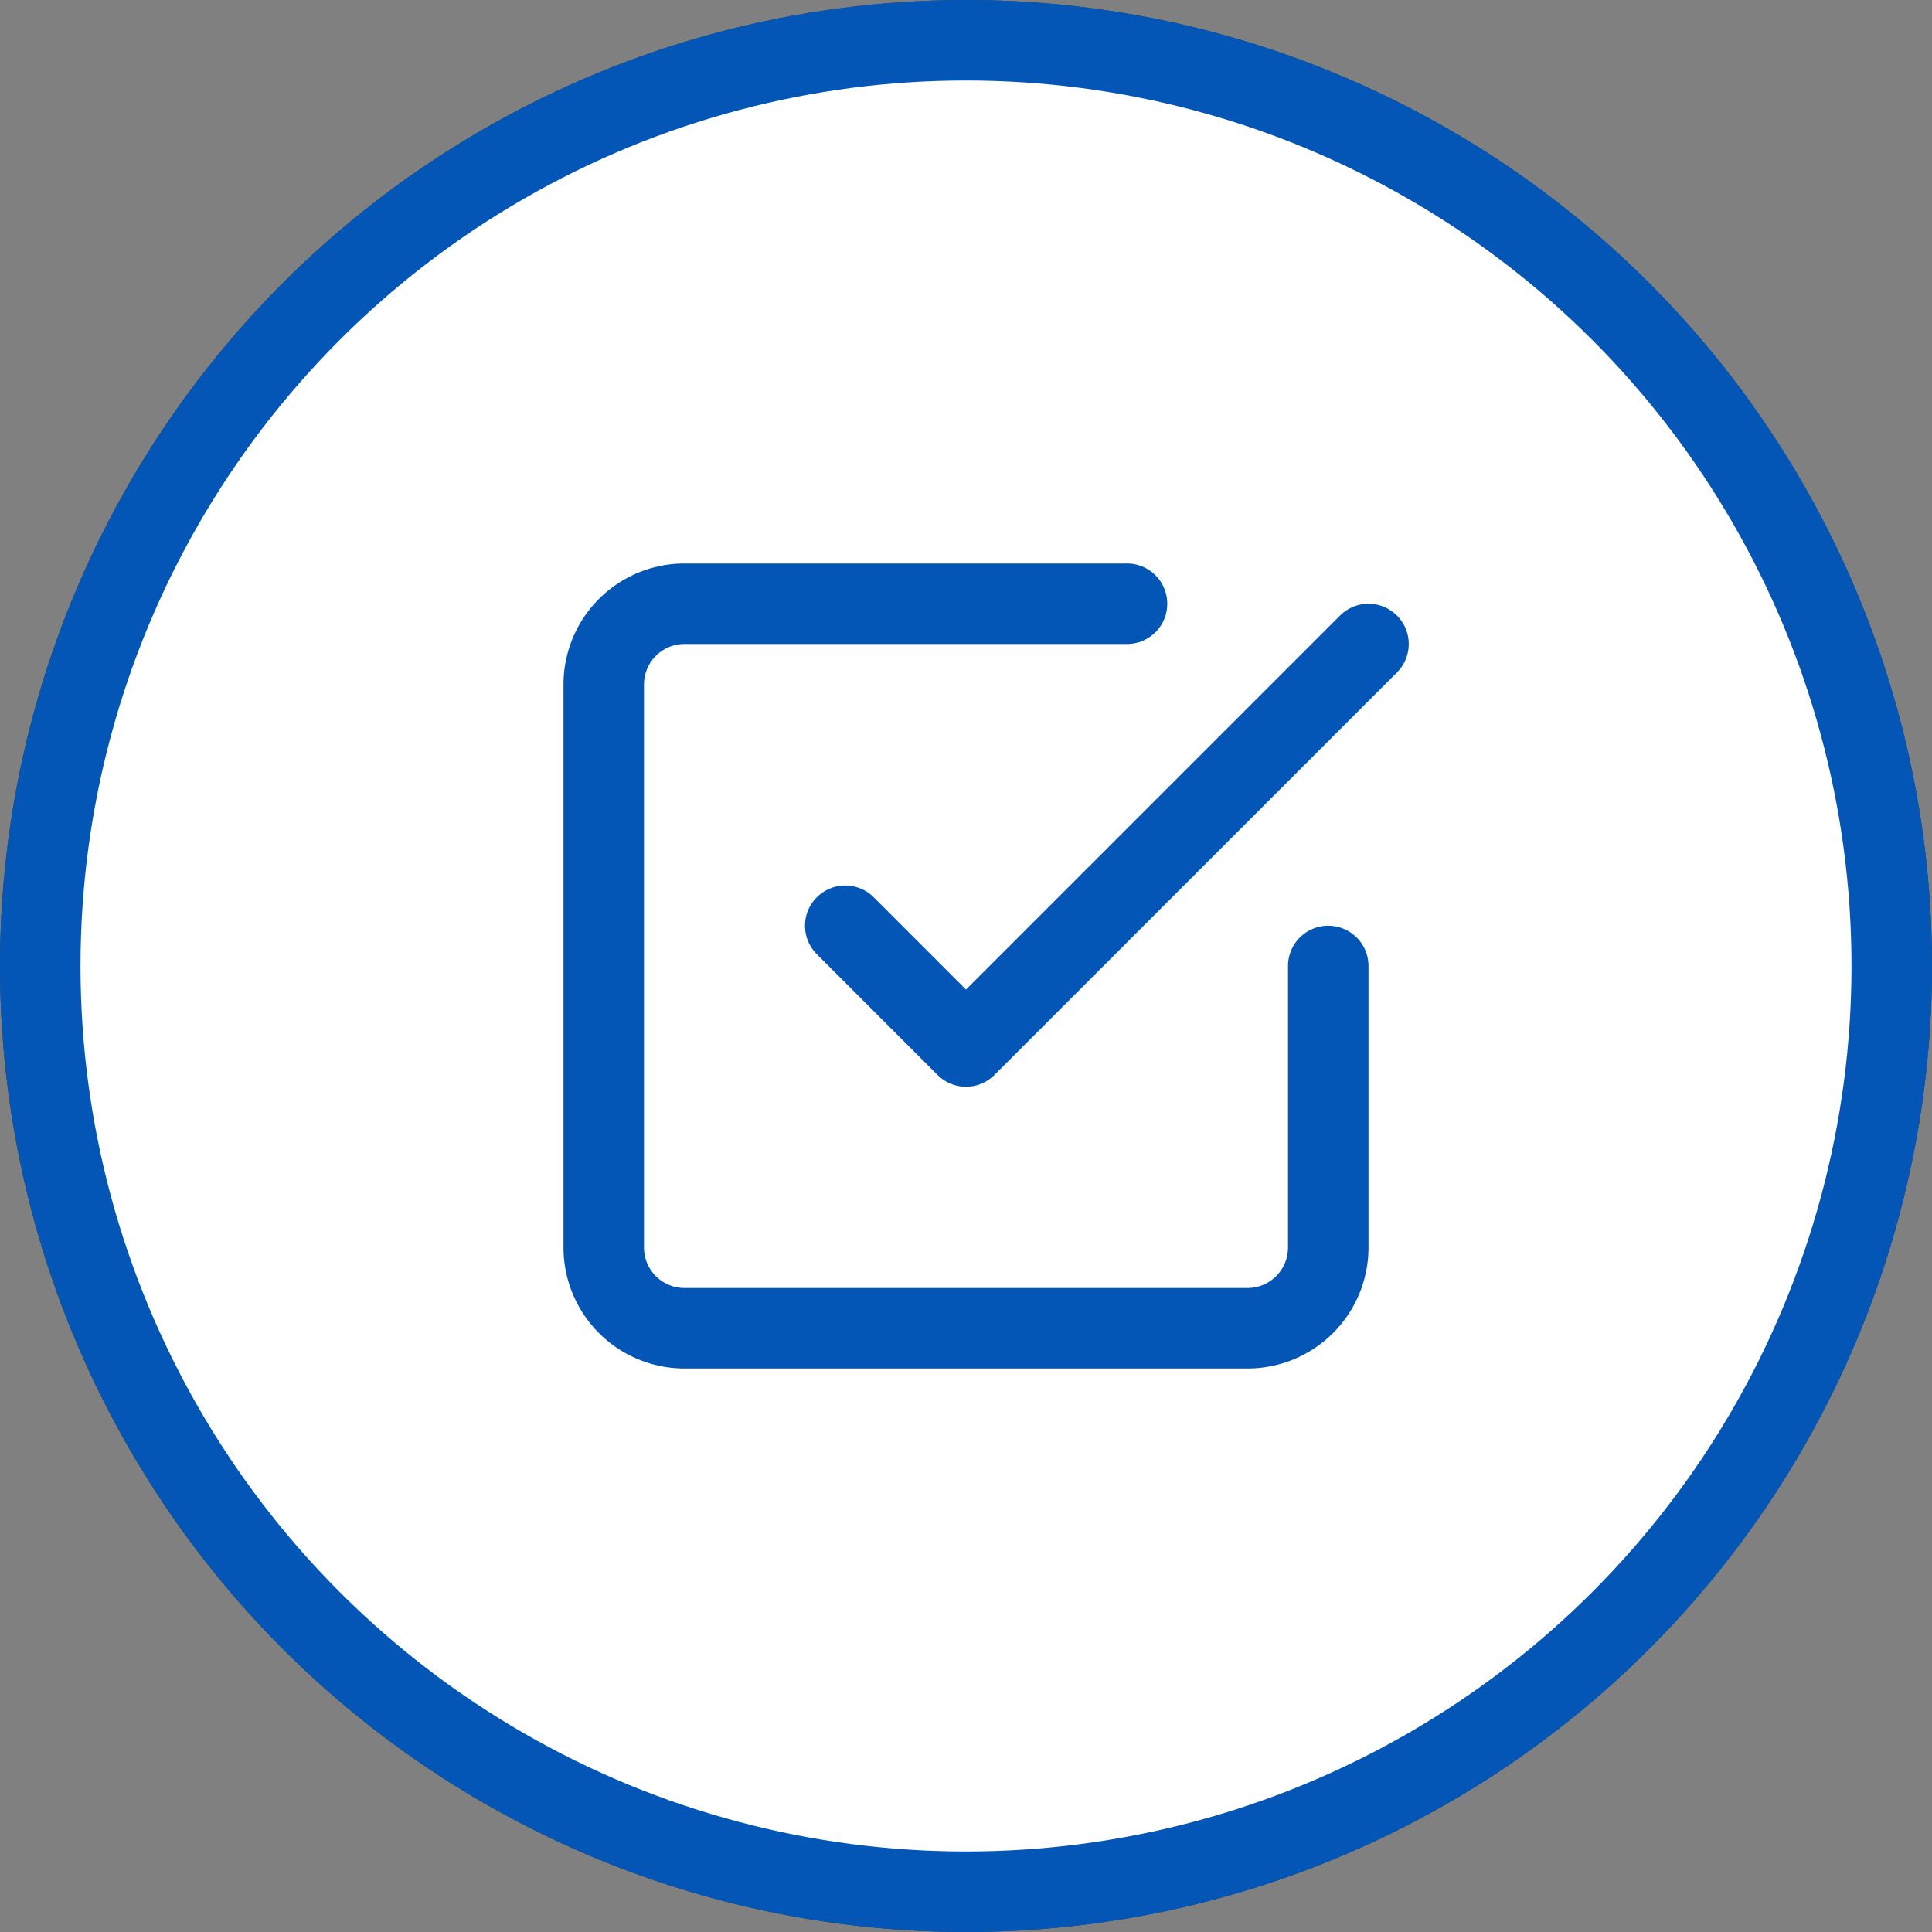
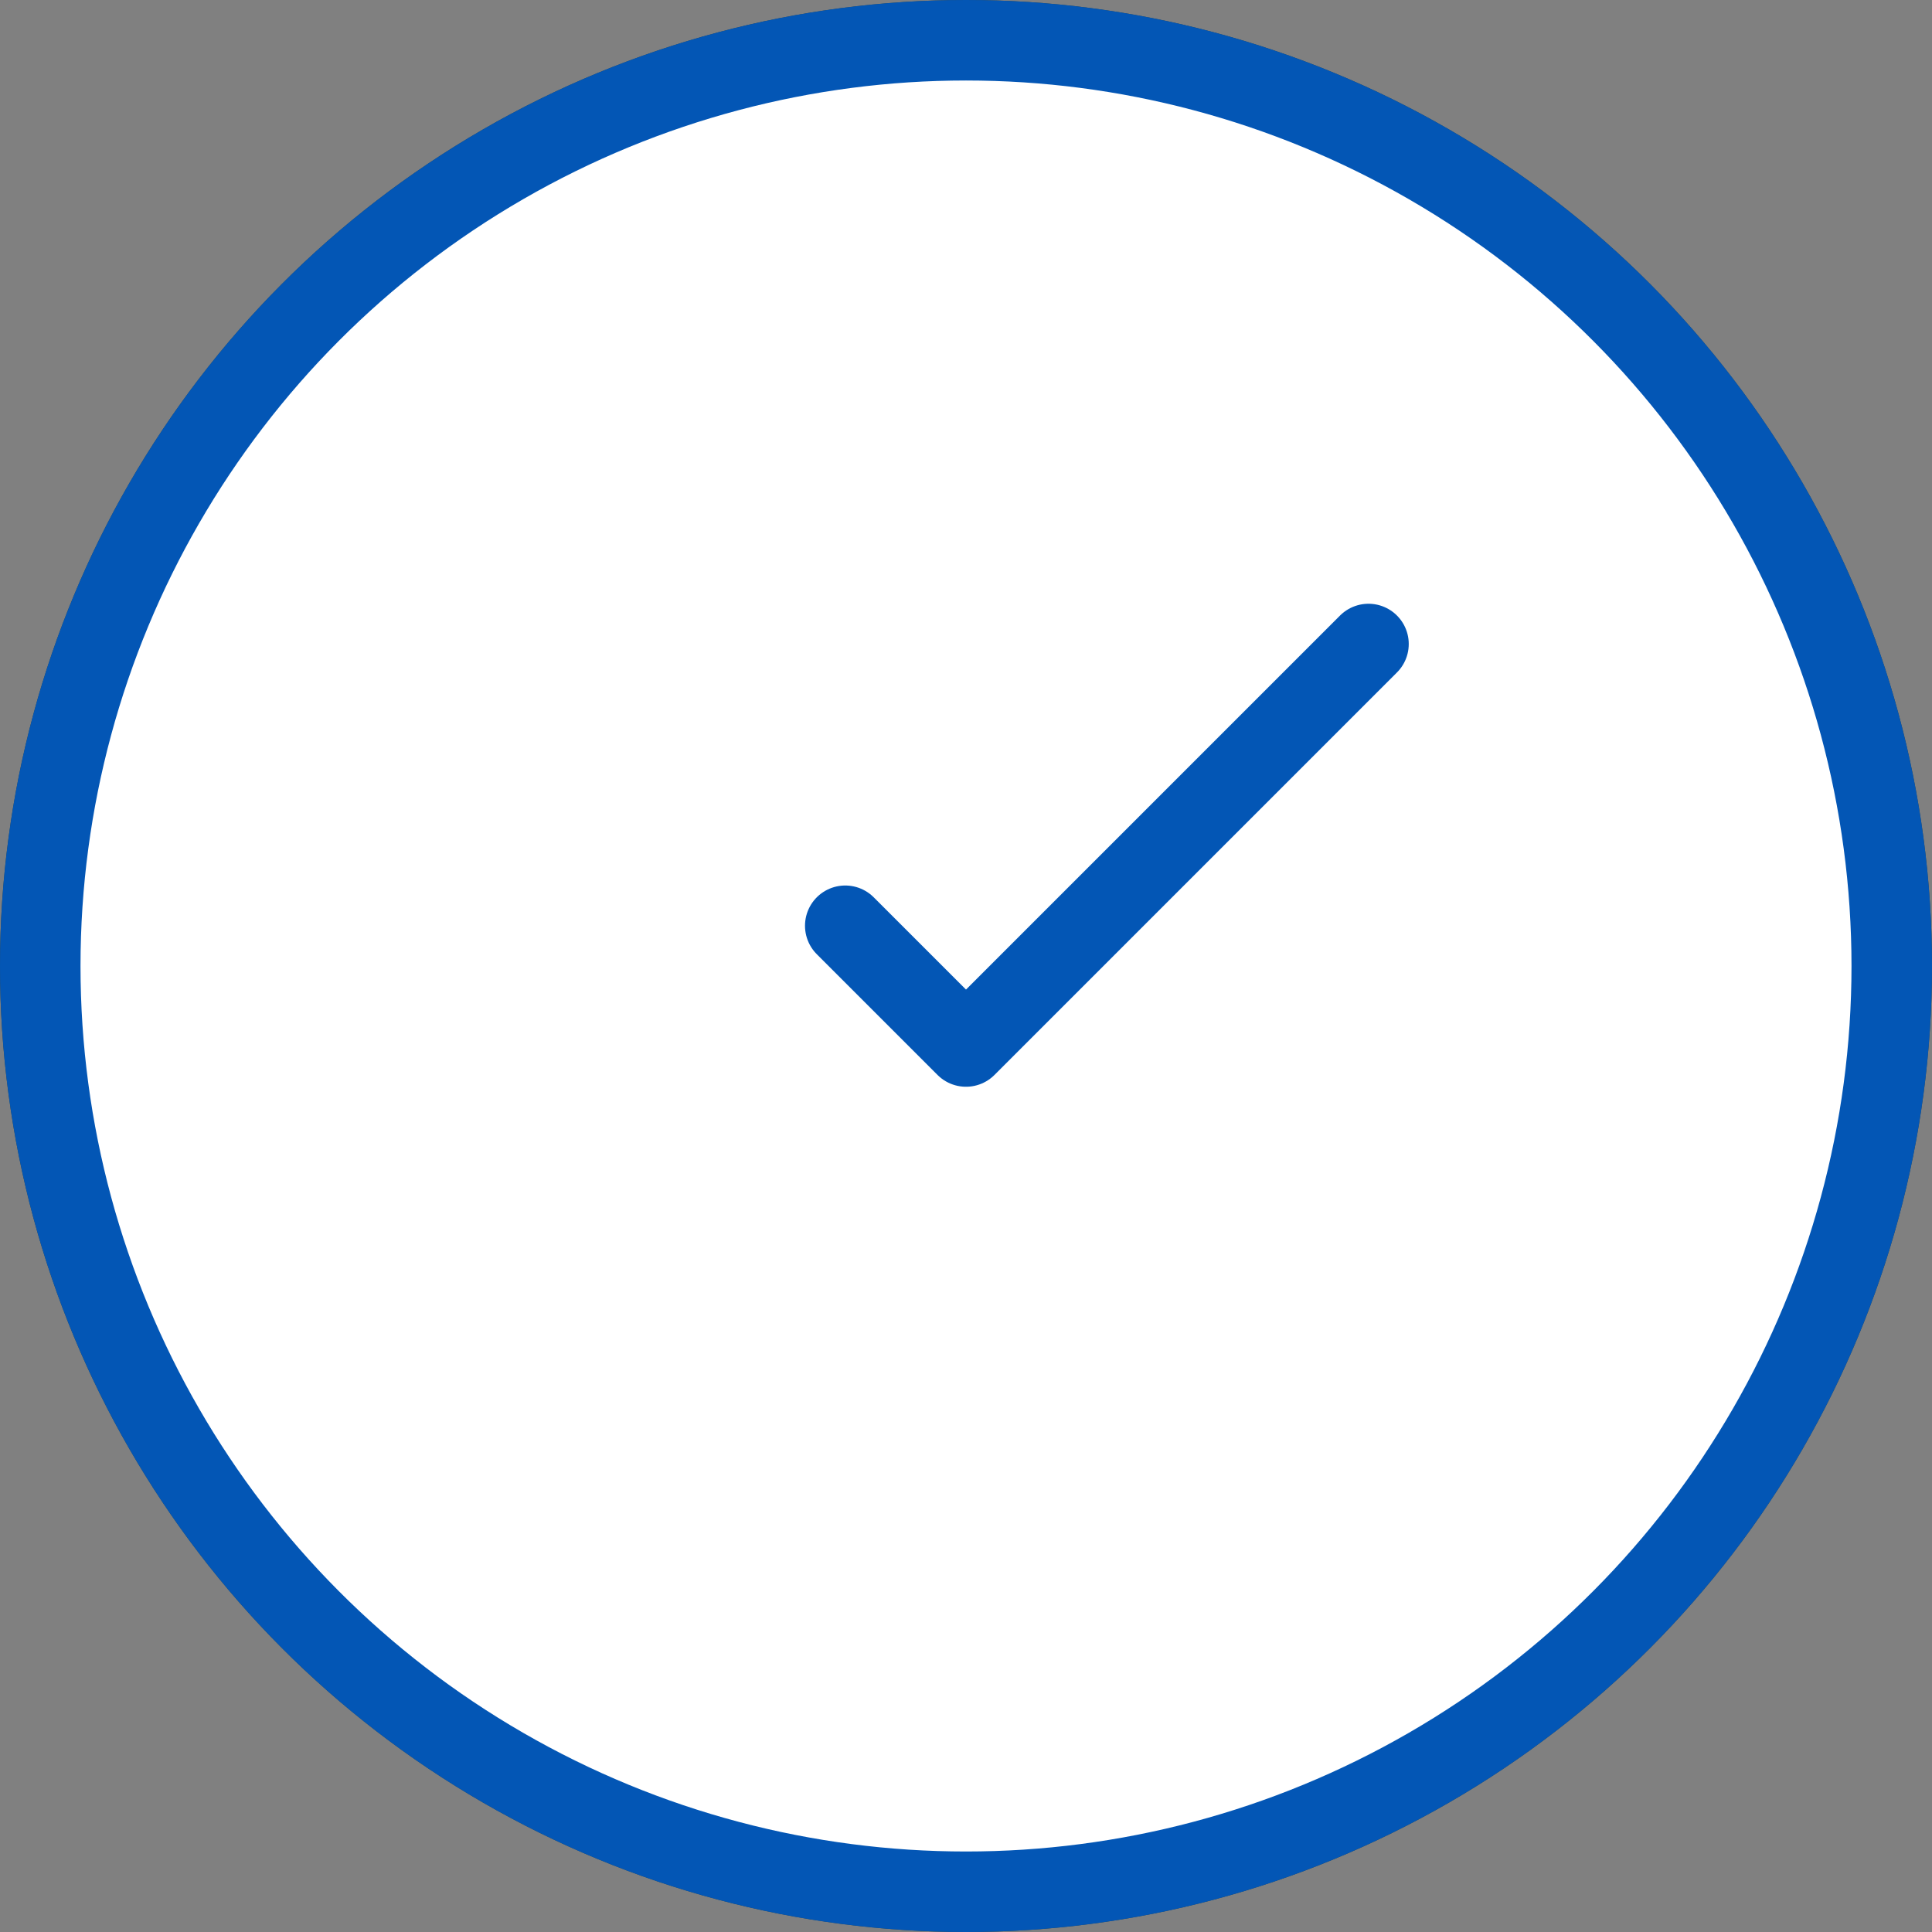
<svg xmlns="http://www.w3.org/2000/svg" id="Layer_1" data-name="Layer 1" width="48" height="48" viewBox="0 0 48 48">
  <rect x="0" y="0" width="48" height="48" fill="#808080" stroke="none" />
  <defs>
    <style>.cls-1{fill:#274247;}.cls-2{fill:#fff;}.cls-2,.cls-3{stroke:#0356b5;stroke-width:2px;}.cls-3{fill:none;stroke-linecap:round;stroke-linejoin:round;}</style>
  </defs>
  <g id="Breadnumber">
    <g id="Ellipse_1" data-name="Ellipse 1">
      <circle class="cls-1" cx="24" cy="24" r="24" />
      <circle class="cls-2" cx="24" cy="24" r="23" />
    </g>
    <g id="check-square">
      <path id="Path_8" data-name="Path 8" class="cls-3" d="M23,25l3,3L36,18" transform="translate(-2 -2)" />
-       <path id="Path_9" data-name="Path 9" class="cls-3" d="M35,26v7a2.006,2.006,0,0,1-2,2H19a2.006,2.006,0,0,1-2-2V19a2.006,2.006,0,0,1,2-2H30" transform="translate(-2 -2)" />
    </g>
  </g>
</svg>